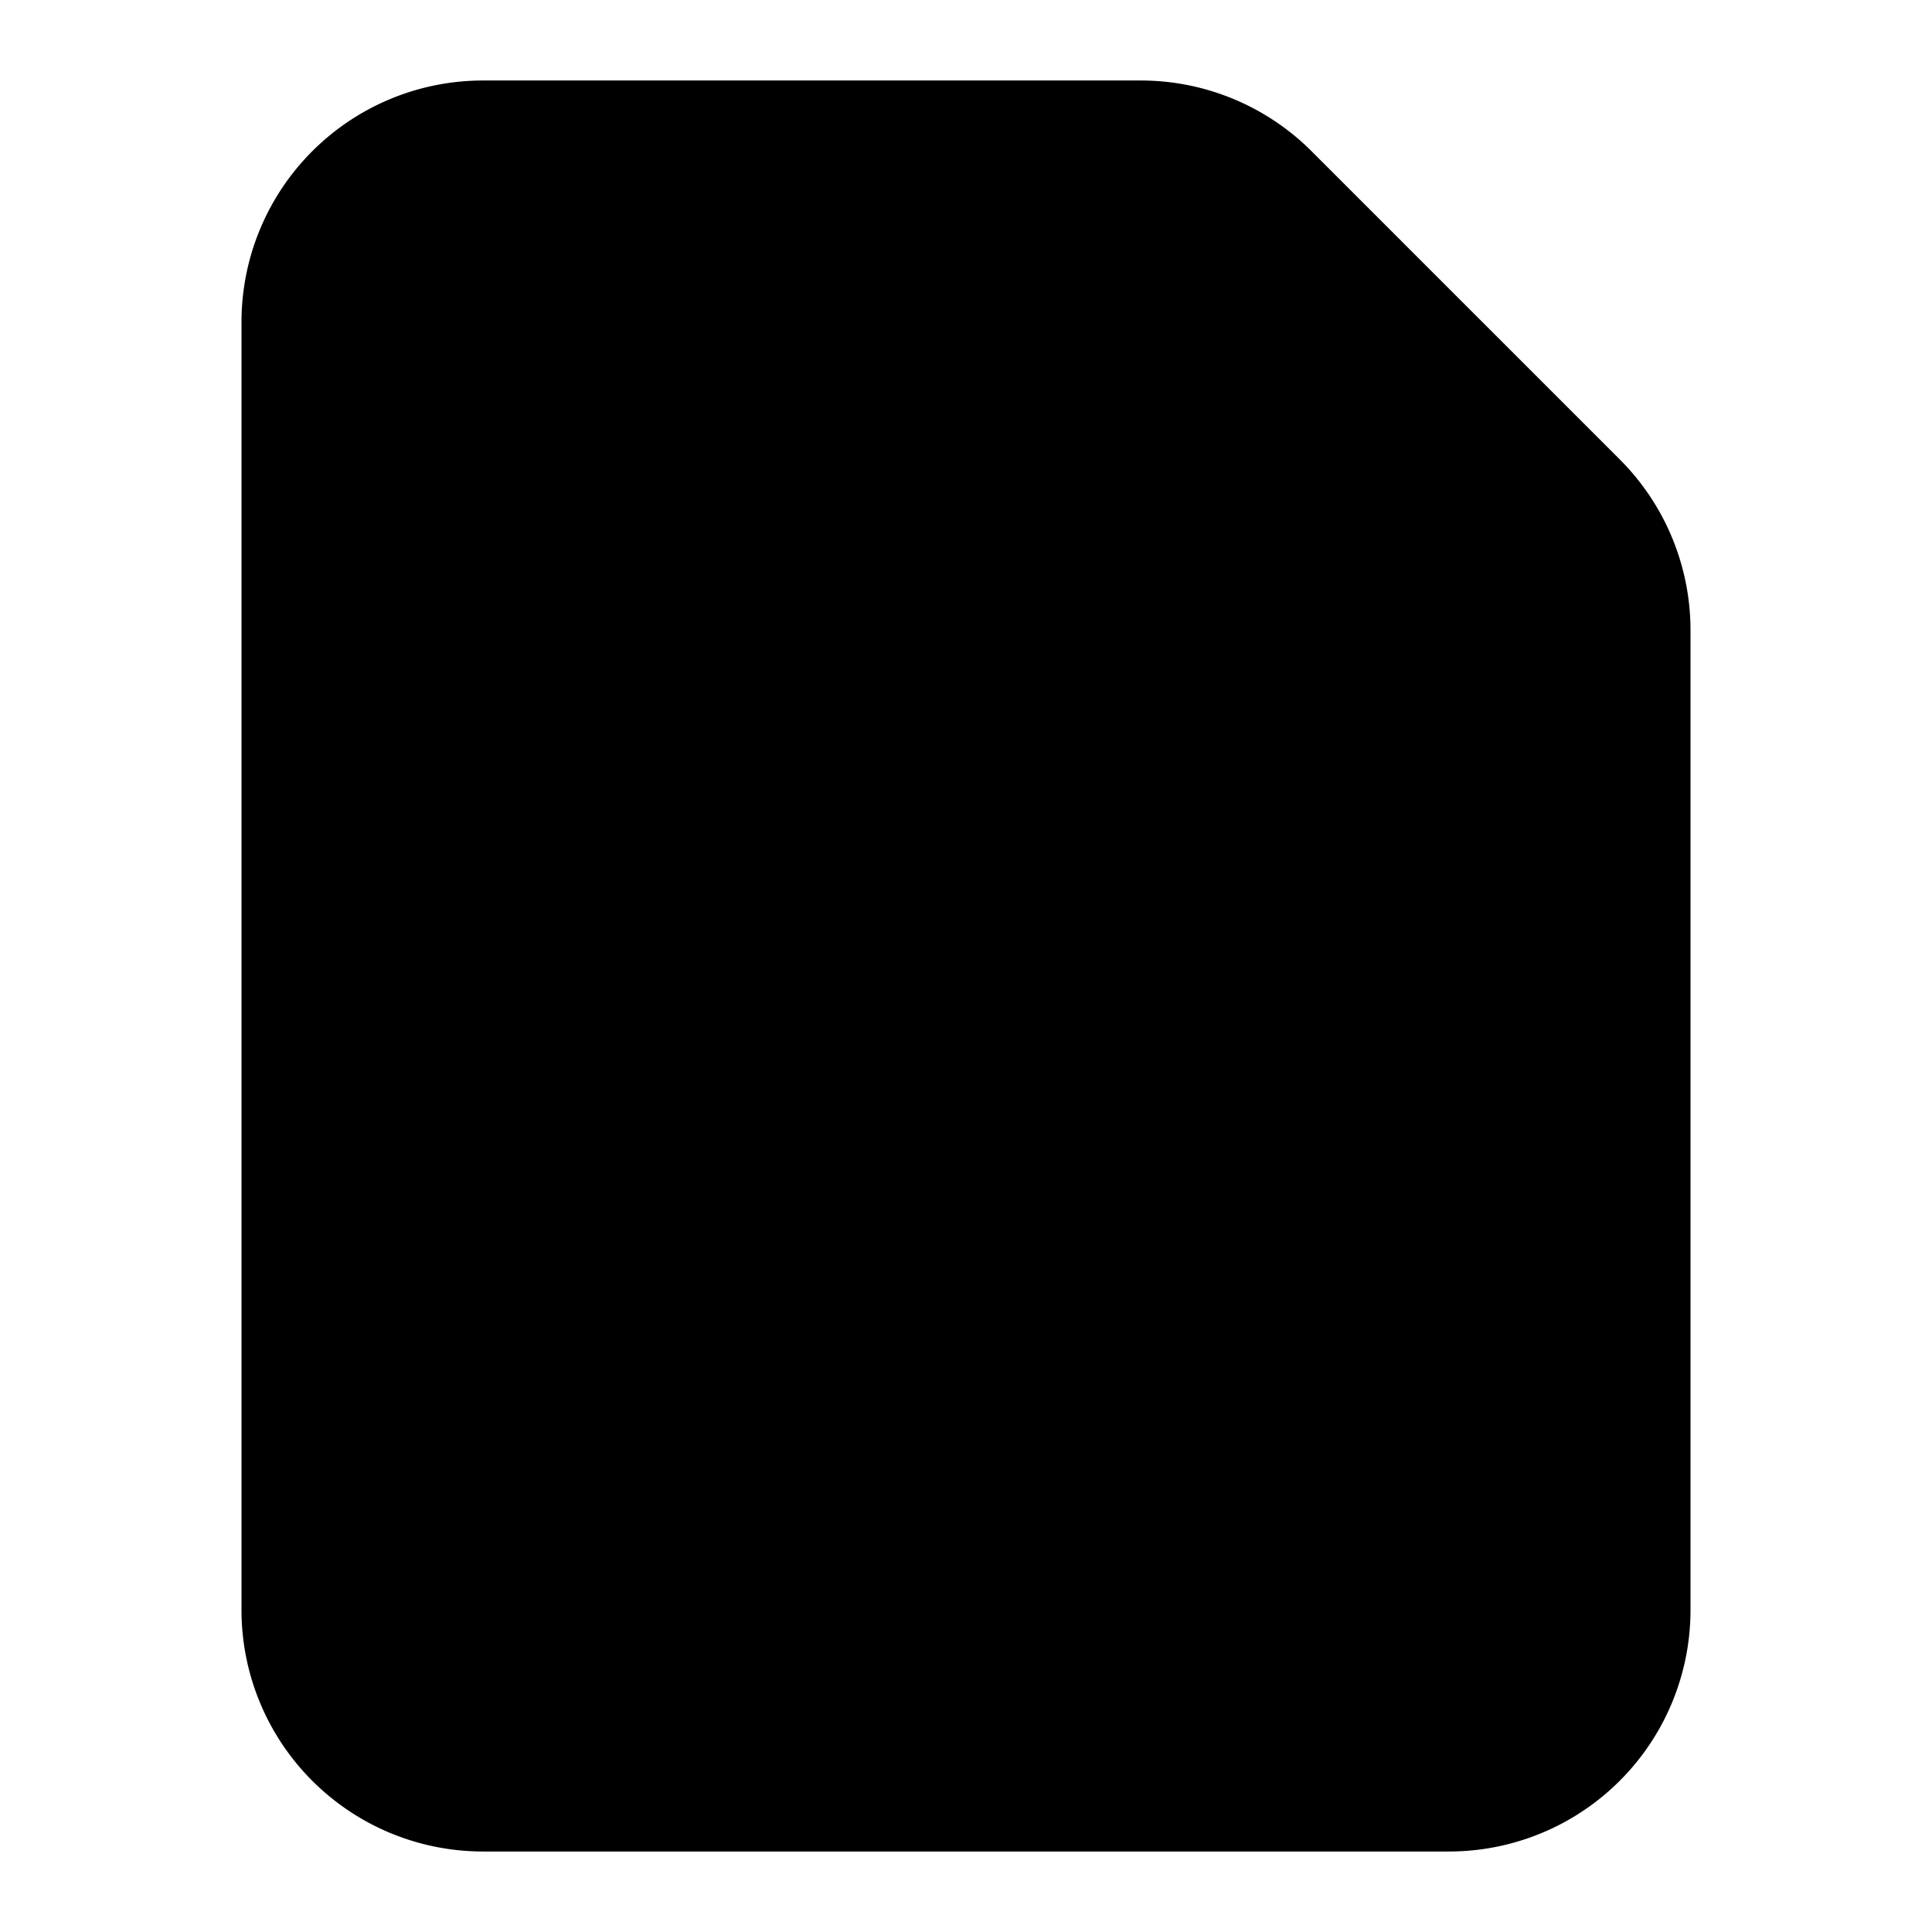
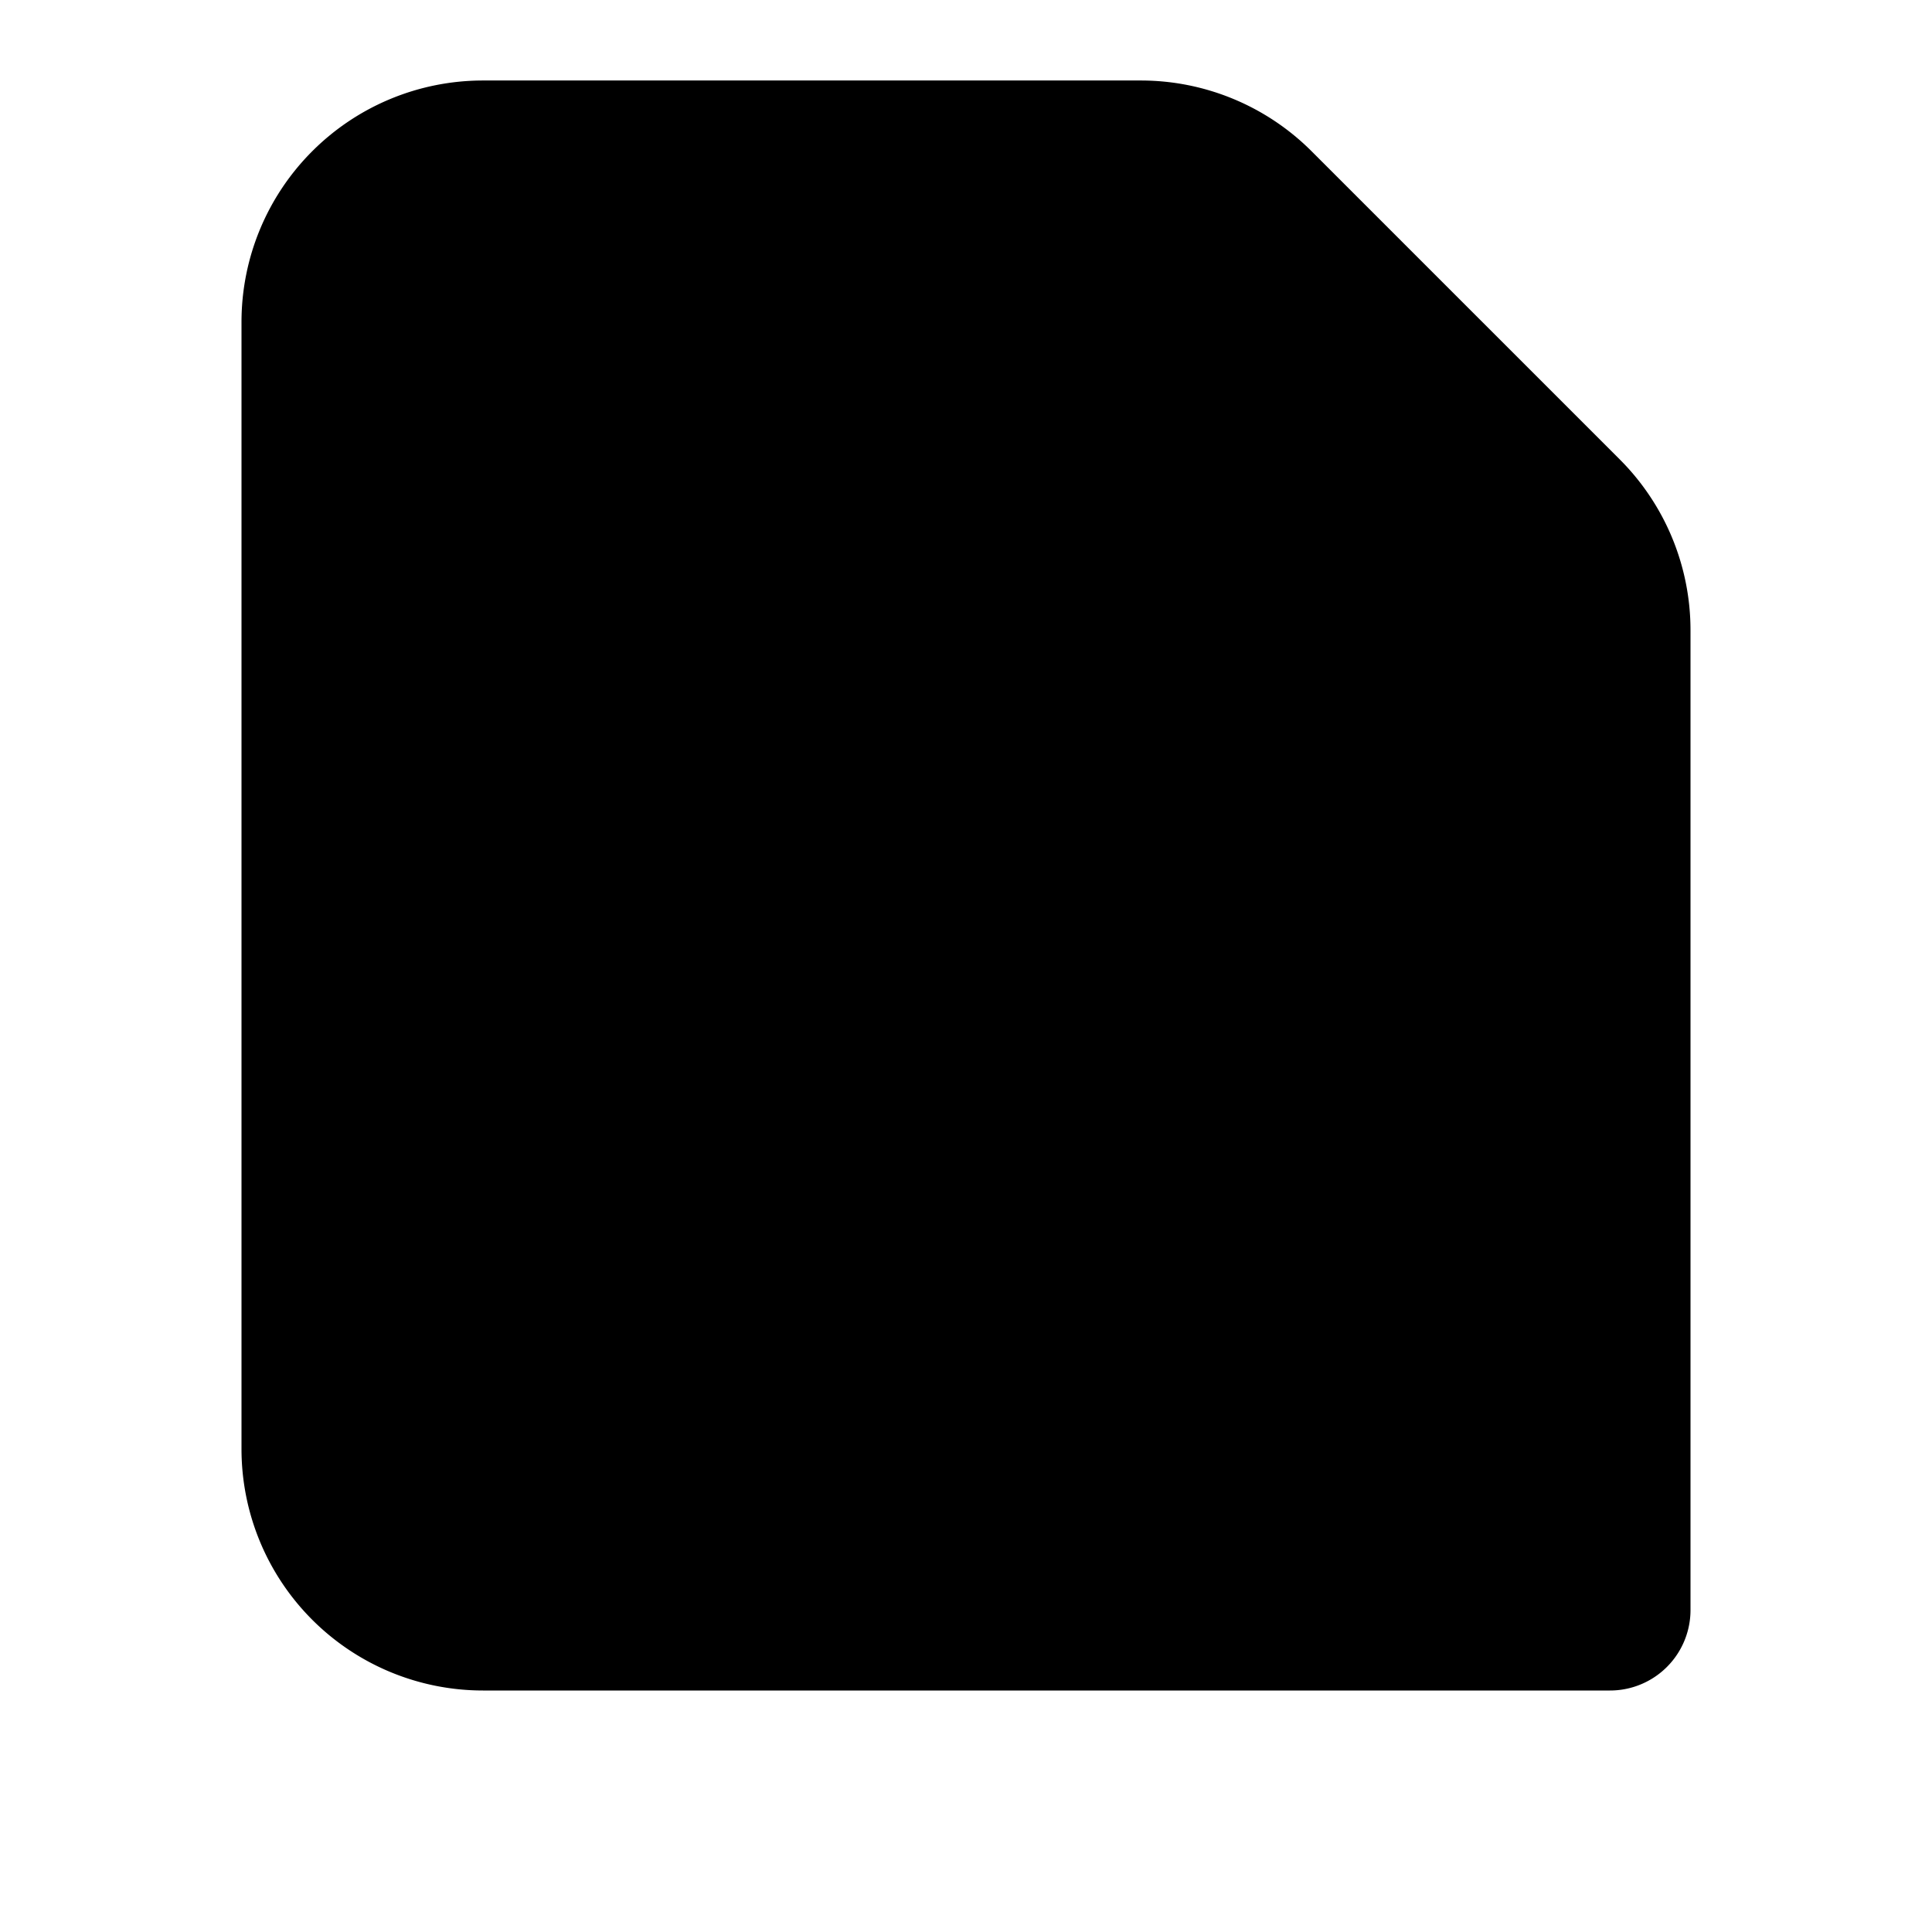
<svg xmlns="http://www.w3.org/2000/svg" width="24" height="24" viewBox="0 0 24 24" fill="currentColor" stroke="currentColor" stroke-width="2" stroke-linecap="round" stroke-linejoin="round">
-   <path vector-effect="non-scaling-stroke" d="M12 14v4" />
-   <path vector-effect="non-scaling-stroke" d="M14.172 2a2 2 0 0 1 1.414.586l3.828 3.828A2 2 0 0 1 20 7.828V20a2 2 0 0 1-2 2H6a2 2 0 0 1-2-2V4a2 2 0 0 1 2-2z" />
-   <path vector-effect="non-scaling-stroke" d="M8 14h8" />
+   <path vector-effect="non-scaling-stroke" d="M14.172 2a2 2 0 0 1 1.414.586l3.828 3.828A2 2 0 0 1 20 7.828V20H6a2 2 0 0 1-2-2V4a2 2 0 0 1 2-2z" />
  <rect x="8" y="10" vector-effect="non-scaling-stroke" width="8" height="8" rx="1" />
</svg>